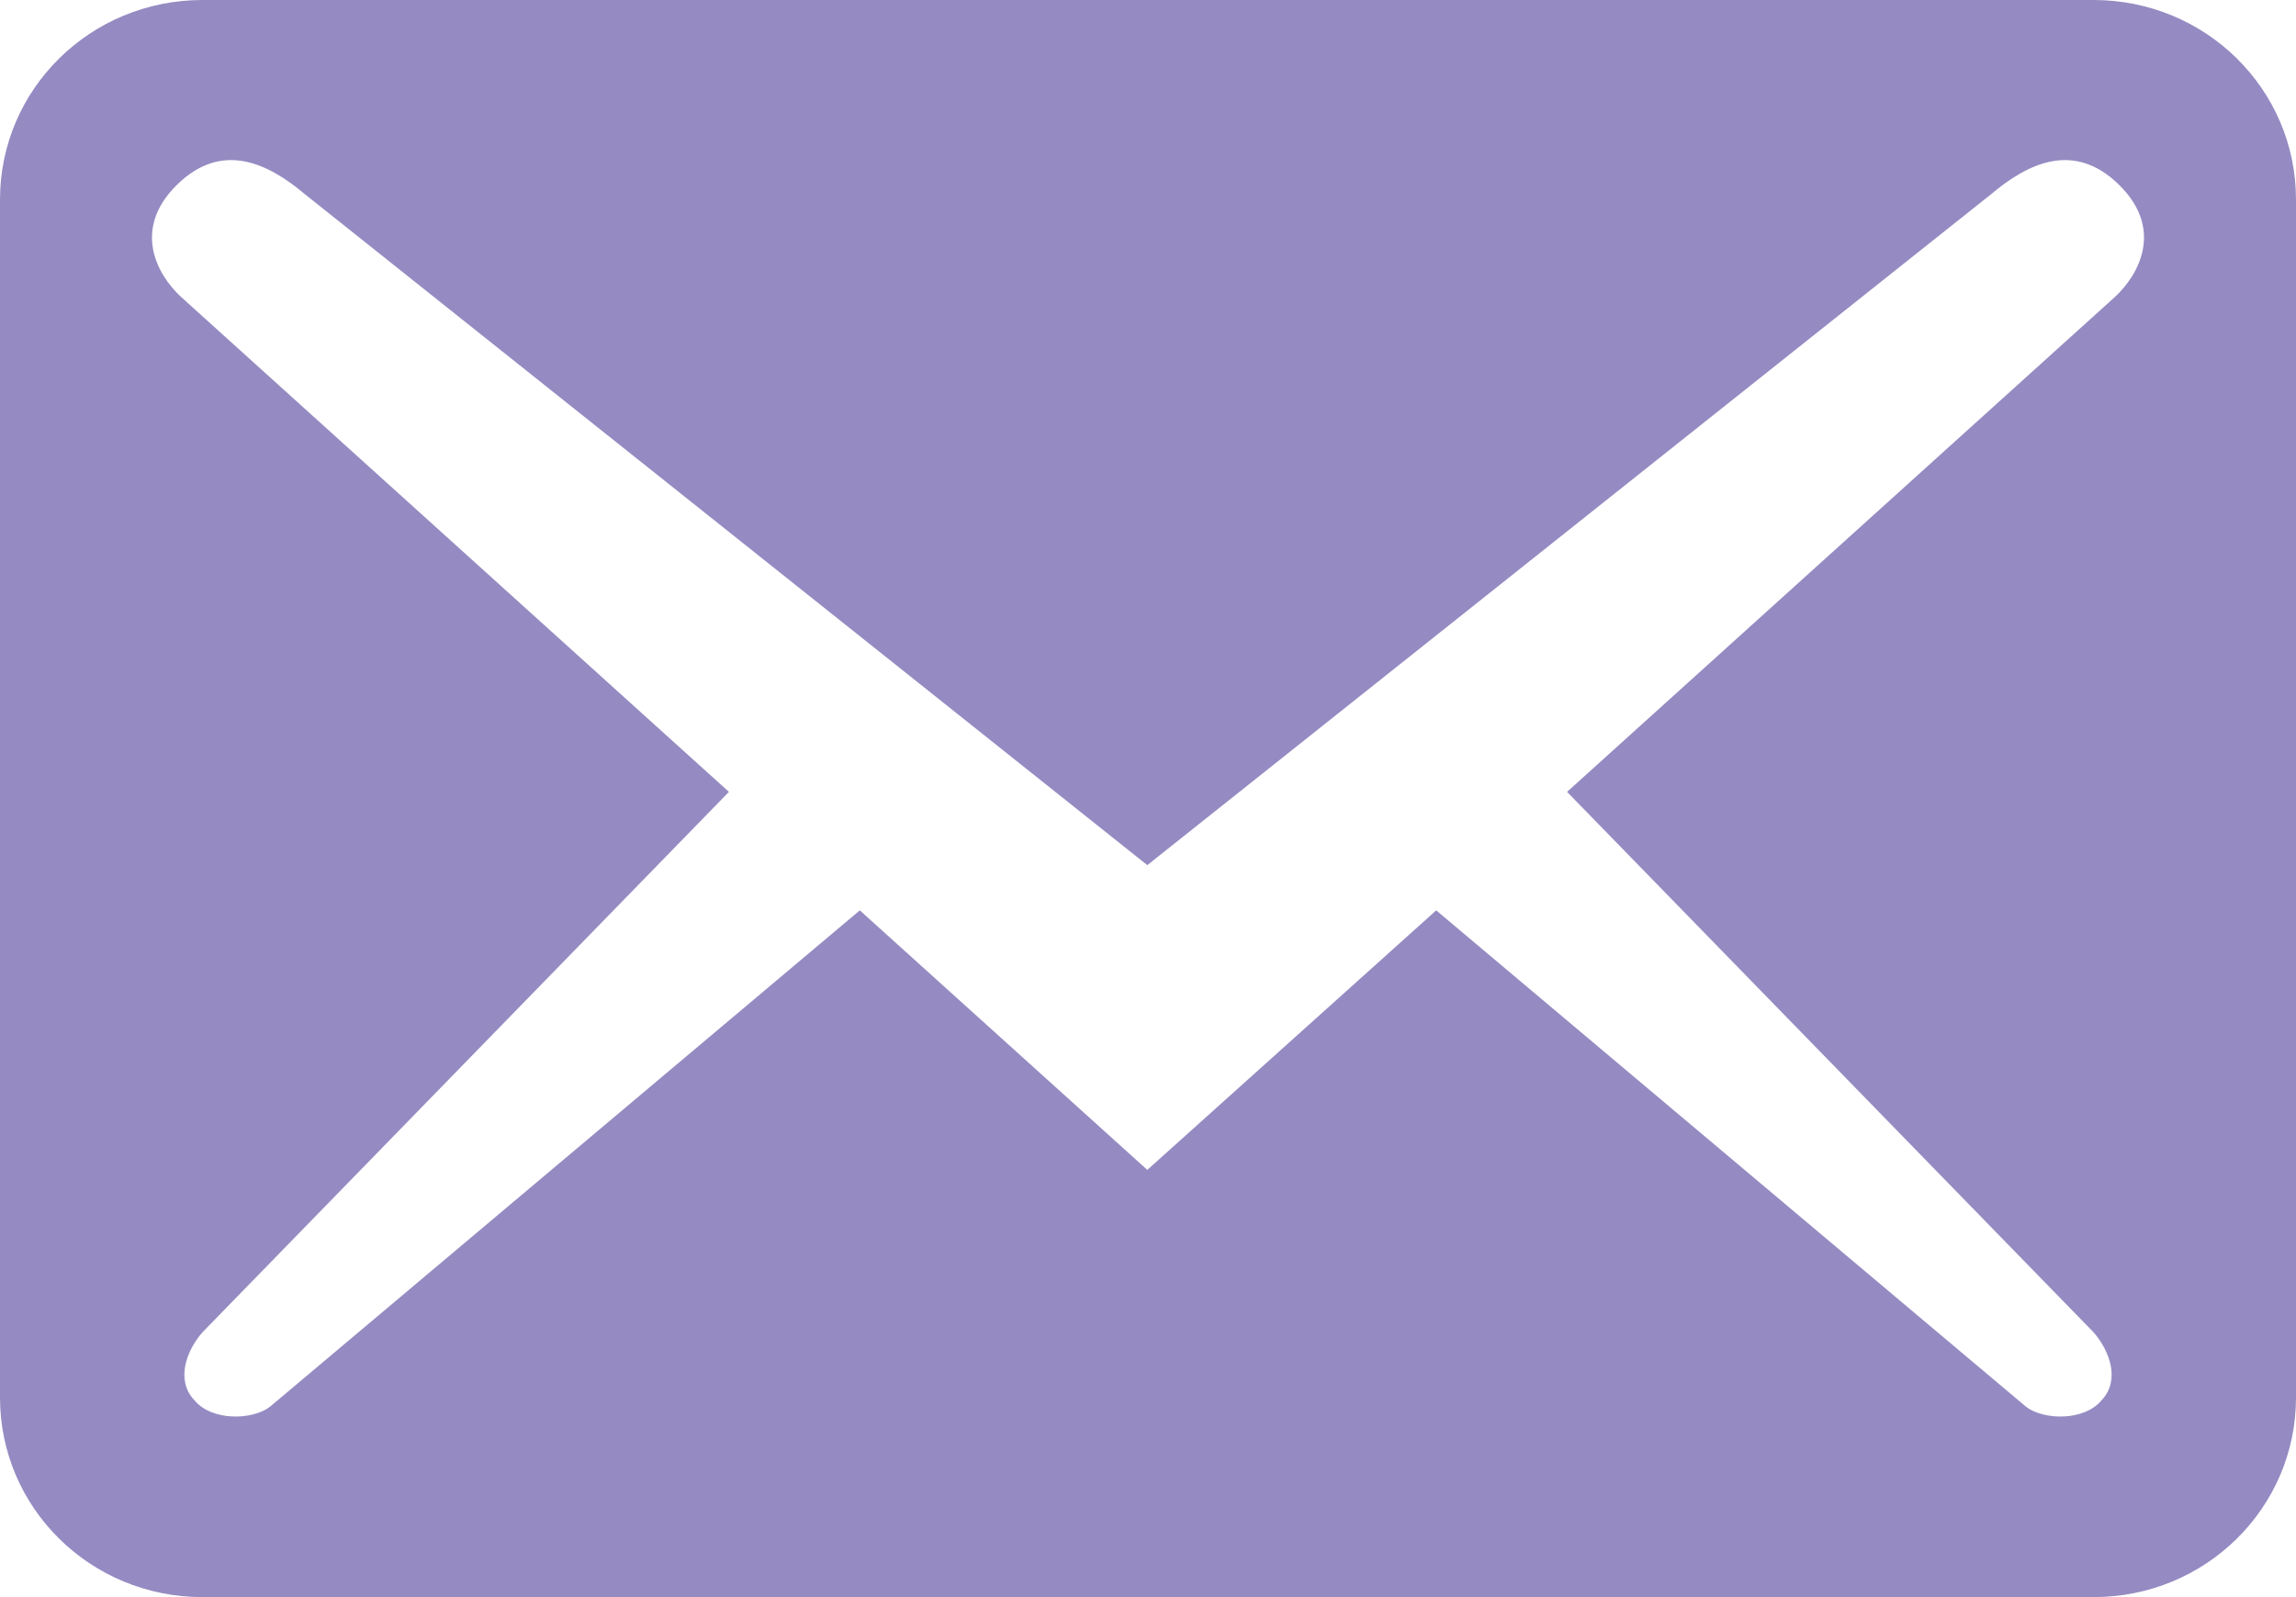
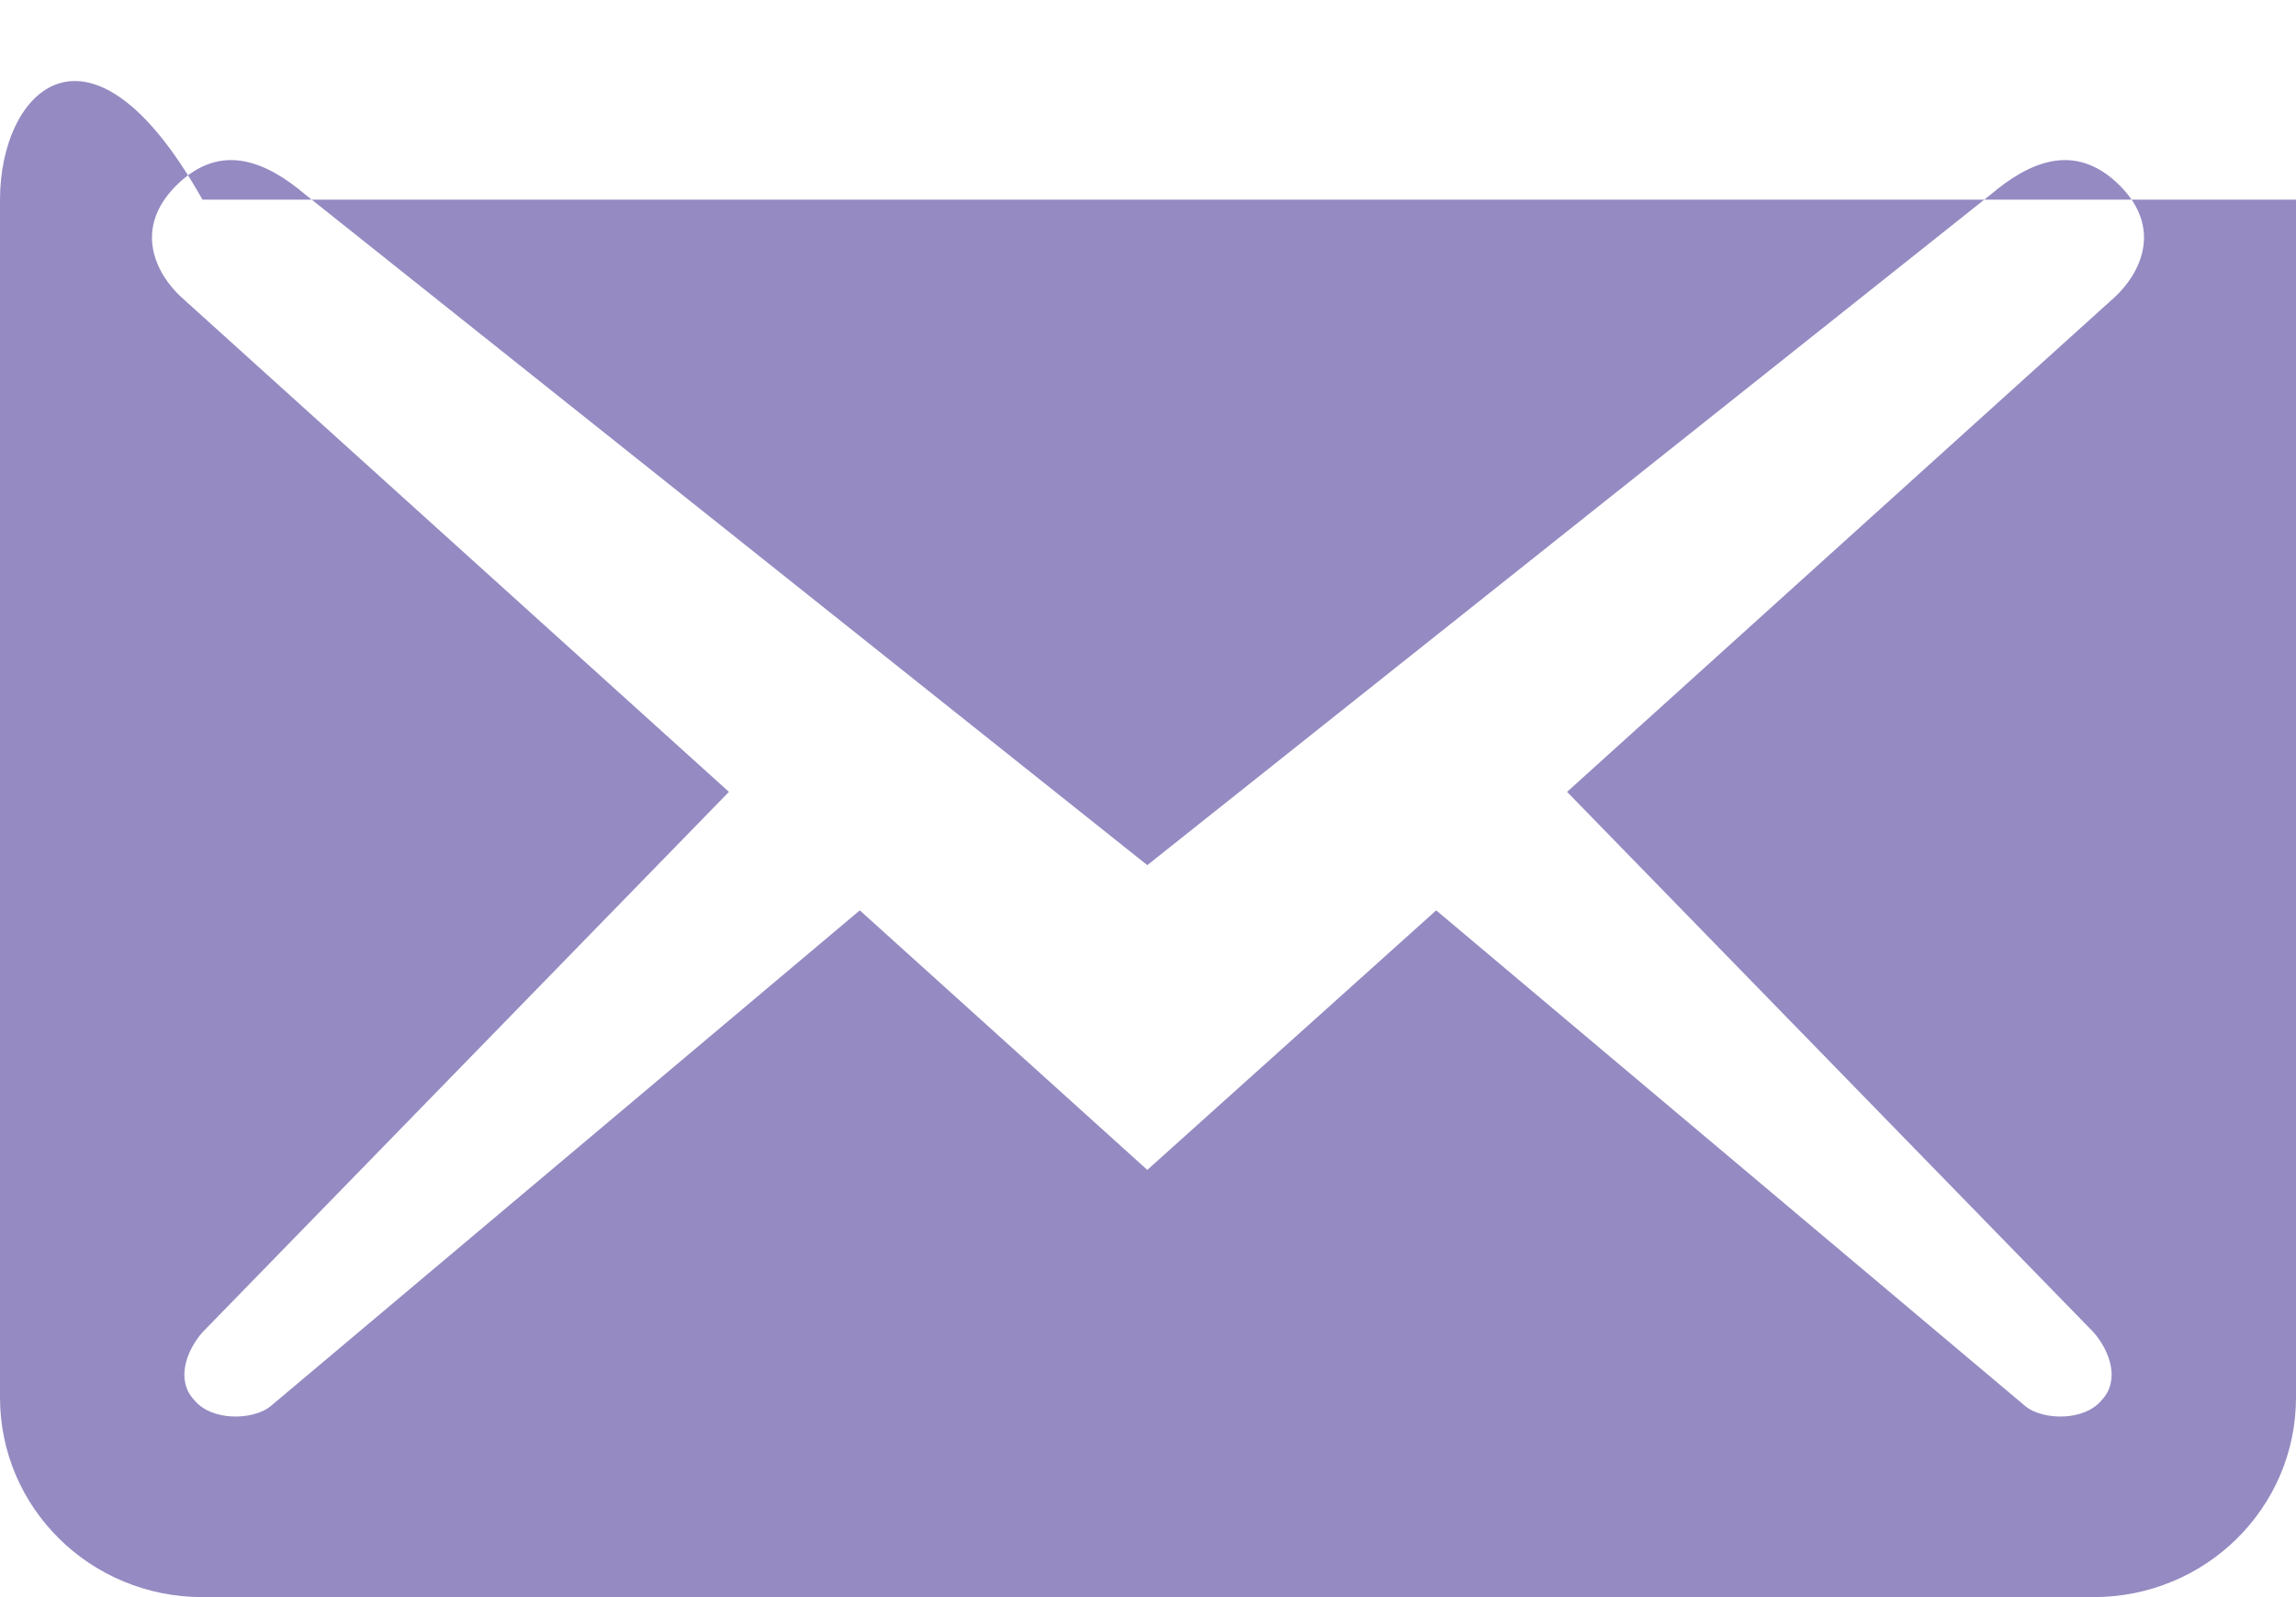
<svg xmlns="http://www.w3.org/2000/svg" width="23" height="16" viewBox="0 0 23 16" fill="none">
-   <path d="M23 14V2C23 0.893 22.094 0 20.972 0H2.028C0.906 0 0 0.893 0 2V14C0 15.107 0.906 16 2.028 16H20.972C22.094 16 23 15.107 23 14ZM21.229 1.853C21.675 2.293 21.431 2.747 21.188 2.973L15.698 7.933L20.972 13.347C21.134 13.533 21.242 13.827 21.053 14.027C20.877 14.24 20.471 14.227 20.296 14.093L14.387 9.12L11.493 11.72L8.613 9.12L2.704 14.093C2.529 14.227 2.123 14.24 1.947 14.027C1.758 13.827 1.866 13.533 2.028 13.347L7.302 7.933L1.812 2.973C1.568 2.747 1.325 2.293 1.771 1.853C2.218 1.413 2.677 1.627 3.056 1.947L11.493 8.667L19.944 1.947C20.323 1.627 20.782 1.413 21.229 1.853Z" fill="#958BC2" />
+   <path d="M23 14V2H2.028C0.906 0 0 0.893 0 2V14C0 15.107 0.906 16 2.028 16H20.972C22.094 16 23 15.107 23 14ZM21.229 1.853C21.675 2.293 21.431 2.747 21.188 2.973L15.698 7.933L20.972 13.347C21.134 13.533 21.242 13.827 21.053 14.027C20.877 14.24 20.471 14.227 20.296 14.093L14.387 9.12L11.493 11.72L8.613 9.12L2.704 14.093C2.529 14.227 2.123 14.24 1.947 14.027C1.758 13.827 1.866 13.533 2.028 13.347L7.302 7.933L1.812 2.973C1.568 2.747 1.325 2.293 1.771 1.853C2.218 1.413 2.677 1.627 3.056 1.947L11.493 8.667L19.944 1.947C20.323 1.627 20.782 1.413 21.229 1.853Z" fill="#958BC2" />
</svg>